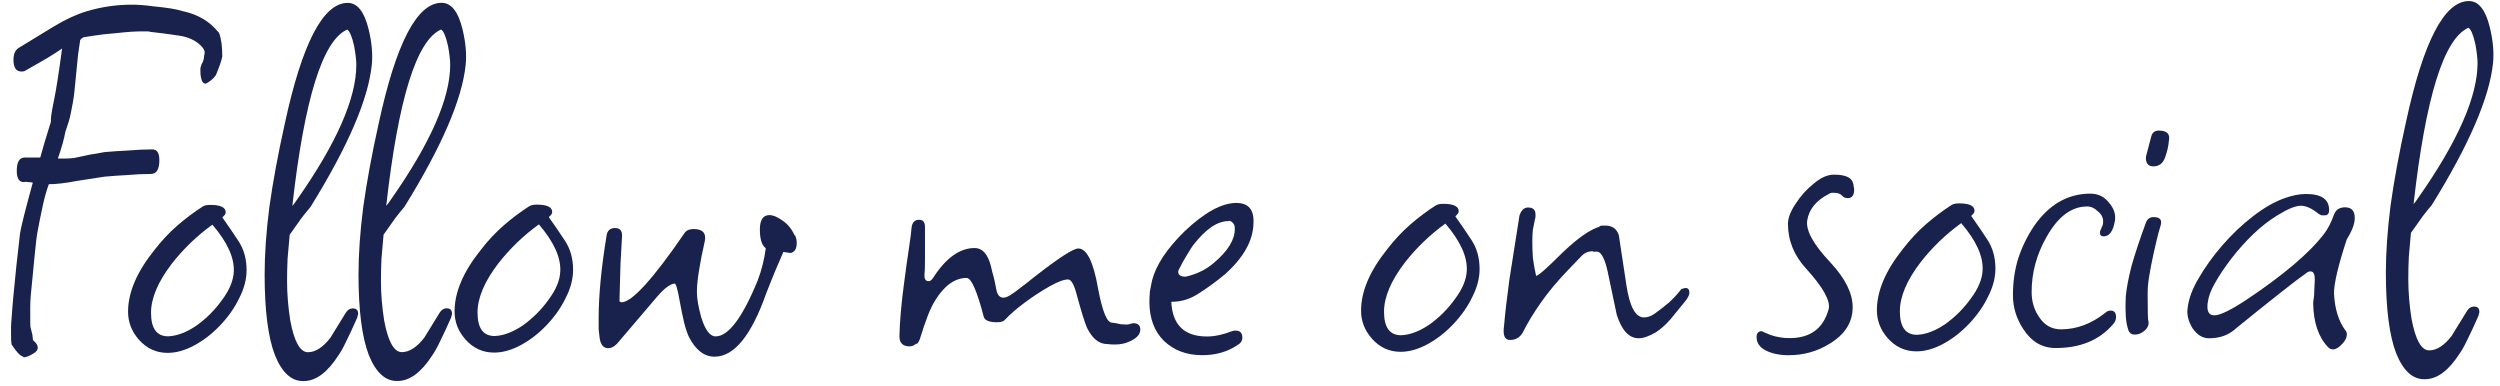
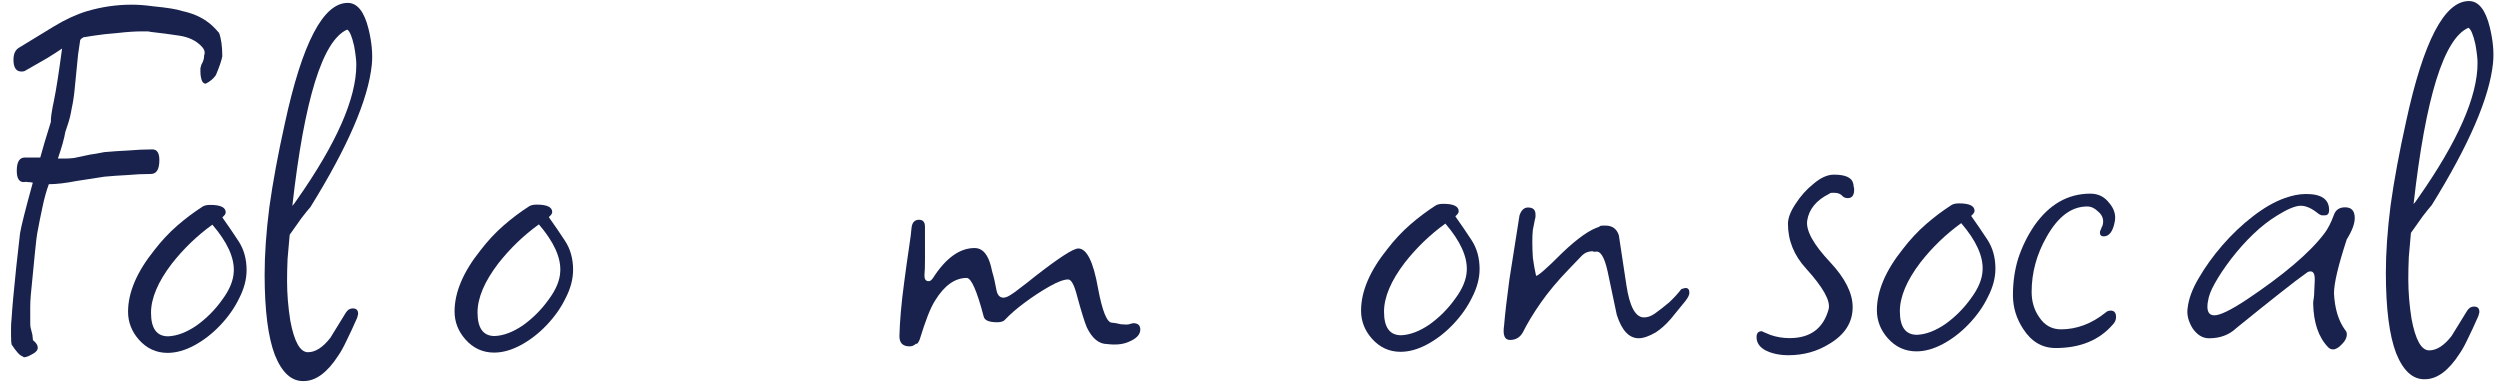
<svg xmlns="http://www.w3.org/2000/svg" width="220" height="34" viewBox="0 0 220 34" fill="none">
  <path d="M2.101 31.44L1.96 31.346C1.741 31.284 1.427 30.939 1.019 30.313C0.988 30.188 0.972 29.921 0.972 29.514C0.971 29.326 0.971 29.107 0.971 28.856C0.971 28.605 0.986 28.339 1.017 28.057C1.079 27.054 1.219 25.519 1.436 23.451L1.763 20.536C1.856 19.941 2.231 18.452 2.887 16.07C2.73 16.039 2.589 16.024 2.464 16.024C2.339 15.992 2.213 15.993 2.088 16.024C1.681 16.024 1.477 15.696 1.476 15.038C1.475 14.254 1.71 13.862 2.18 13.862C2.995 13.861 3.449 13.861 3.543 13.861C3.637 13.516 3.762 13.077 3.918 12.544C4.074 12.012 4.262 11.4 4.48 10.711C4.449 10.46 4.542 9.818 4.761 8.784C4.948 7.875 5.182 6.371 5.462 4.271C5.149 4.491 4.71 4.773 4.146 5.118C3.614 5.432 2.956 5.809 2.173 6.248C2.111 6.279 2.017 6.295 1.891 6.295C1.421 6.296 1.186 5.951 1.186 5.262C1.185 4.729 1.357 4.369 1.702 4.18L4.708 2.345C5.742 1.717 6.728 1.262 7.668 0.979C8.952 0.602 10.252 0.413 11.568 0.412C12.164 0.411 12.79 0.458 13.448 0.551C14.733 0.675 15.595 0.816 16.034 0.972C16.911 1.159 17.648 1.472 18.244 1.91C18.526 2.098 18.871 2.426 19.279 2.896C19.467 3.397 19.562 4.087 19.562 4.964C19.5 5.309 19.312 5.857 19 6.609C18.781 6.923 18.483 7.174 18.107 7.362C17.888 7.362 17.747 7.174 17.684 6.799C17.652 6.673 17.637 6.501 17.637 6.282C17.636 6.188 17.636 6.094 17.636 6C17.668 5.874 17.699 5.765 17.73 5.67C17.886 5.42 17.965 5.153 17.964 4.871C17.996 4.809 18.011 4.73 18.011 4.636C18.011 4.448 17.917 4.26 17.729 4.072C17.258 3.572 16.6 3.259 15.754 3.134C14.939 3.01 14.109 2.901 13.262 2.807C13.168 2.776 13.059 2.761 12.933 2.761C12.808 2.761 12.667 2.761 12.51 2.761C11.884 2.762 11.163 2.809 10.349 2.904C9.534 2.967 8.829 3.046 8.234 3.141C7.639 3.235 7.341 3.282 7.341 3.282C7.216 3.345 7.122 3.424 7.059 3.518C7.028 3.674 6.966 4.097 6.872 4.787C6.81 5.476 6.717 6.416 6.593 7.607C6.531 8.328 6.437 8.97 6.312 9.534C6.219 10.098 6.094 10.6 5.938 11.039L5.75 11.603C5.657 12.167 5.438 12.95 5.094 13.953L5.705 13.953C5.956 13.953 6.222 13.937 6.504 13.905C6.786 13.842 7.084 13.779 7.397 13.716C7.804 13.622 8.149 13.559 8.431 13.527C8.744 13.465 8.995 13.417 9.183 13.386C9.903 13.323 10.608 13.275 11.297 13.243C12.018 13.18 12.723 13.148 13.412 13.147C13.82 13.147 14.024 13.46 14.024 14.087C14.025 14.901 13.775 15.309 13.273 15.309C12.584 15.31 11.895 15.342 11.205 15.405C10.547 15.437 9.874 15.485 9.185 15.548L6.741 15.926C5.77 16.115 4.955 16.21 4.297 16.21C4.078 16.806 3.891 17.48 3.735 18.232C3.579 18.952 3.423 19.736 3.267 20.582C3.236 20.739 3.173 21.271 3.08 22.18C2.987 23.089 2.863 24.358 2.708 25.988C2.677 26.363 2.661 26.708 2.661 27.022C2.662 27.335 2.662 27.617 2.662 27.868C2.662 28.087 2.663 28.291 2.663 28.479C2.663 28.667 2.679 28.808 2.71 28.901L2.852 29.465L2.899 29.935C3.181 30.154 3.322 30.374 3.323 30.593C3.323 30.812 3.166 31 2.853 31.157C2.54 31.346 2.289 31.44 2.101 31.44Z" fill="#18224D" />
  <path d="M14.75 31.053C13.748 31.054 12.901 30.663 12.211 29.88C11.584 29.16 11.27 28.346 11.269 27.437C11.268 25.745 12.034 23.943 13.567 22.03C14.193 21.215 14.866 20.494 15.586 19.866C16.307 19.239 17.058 18.674 17.841 18.172C17.998 18.078 18.217 18.031 18.499 18.031C19.408 18.03 19.862 18.249 19.863 18.688C19.863 18.813 19.769 18.954 19.581 19.111L19.581 19.158C20.052 19.816 20.522 20.504 20.993 21.225C21.463 21.945 21.699 22.791 21.7 23.762C21.701 24.577 21.482 25.407 21.044 26.254C20.637 27.1 20.074 27.899 19.354 28.652C18.665 29.373 17.914 29.954 17.1 30.393C16.285 30.832 15.502 31.052 14.75 31.053ZM14.796 29.596C15.579 29.564 16.409 29.25 17.286 28.654C18.163 28.026 18.914 27.274 19.54 26.396C20.197 25.518 20.541 24.687 20.572 23.904C20.634 22.682 20.006 21.304 18.688 19.77C17.342 20.742 16.152 21.887 15.119 23.204C13.899 24.803 13.289 26.245 13.29 27.529C13.291 28.908 13.793 29.597 14.796 29.596Z" fill="#18224D" />
  <path d="M26.726 33.534C25.661 33.566 24.814 32.799 24.186 31.233C23.59 29.667 23.29 27.317 23.287 24.184C23.286 22.398 23.425 20.408 23.705 18.214C24.017 15.989 24.469 13.545 25.062 10.881C26.591 3.798 28.436 0.256 30.599 0.254C31.445 0.254 32.056 1.021 32.434 2.556C32.717 3.715 32.811 4.764 32.718 5.705C32.407 8.744 30.61 12.913 27.324 18.211C27.105 18.462 26.839 18.791 26.526 19.199C26.244 19.606 25.9 20.092 25.493 20.657C25.431 21.378 25.369 22.082 25.307 22.772C25.276 23.461 25.261 24.119 25.262 24.746C25.263 25.874 25.358 27.033 25.547 28.224C25.893 30.072 26.411 30.996 27.1 30.995C27.758 30.995 28.416 30.571 29.073 29.725L30.434 27.515C30.591 27.264 30.794 27.138 31.045 27.138C31.358 27.138 31.515 27.294 31.515 27.608C31.515 27.67 31.5 27.733 31.468 27.796C31.468 27.858 31.453 27.921 31.422 27.984C31.078 28.767 30.765 29.441 30.483 30.005C30.233 30.538 29.998 30.962 29.779 31.275C28.809 32.78 27.792 33.533 26.726 33.534ZM30.553 2.604C28.392 3.546 26.783 8.718 25.726 18.119C25.82 18.024 25.961 17.836 26.148 17.554C29.622 12.601 31.358 8.651 31.355 5.706C31.355 5.486 31.339 5.251 31.308 5.001C31.276 4.719 31.229 4.405 31.166 4.061C30.977 3.215 30.773 2.73 30.553 2.604Z" fill="#18224D" />
-   <path d="M34.988 33.526C33.923 33.559 33.076 32.792 32.448 31.226C31.851 29.66 31.552 27.31 31.549 24.177C31.547 22.39 31.687 20.401 31.967 18.207C32.278 15.982 32.73 13.538 33.323 10.874C34.853 3.791 36.698 0.249 38.86 0.247C39.706 0.246 40.318 1.014 40.695 2.549C40.978 3.708 41.073 4.757 40.98 5.697C40.669 8.737 38.871 12.906 35.586 18.204C35.367 18.455 35.101 18.784 34.788 19.192C34.506 19.599 34.162 20.085 33.755 20.65C33.693 21.37 33.631 22.075 33.569 22.765C33.538 23.454 33.523 24.112 33.523 24.739C33.524 25.867 33.619 27.026 33.809 28.217C34.155 30.065 34.672 30.989 35.362 30.988C36.02 30.988 36.678 30.564 37.335 29.718L38.696 27.507C38.852 27.256 39.056 27.131 39.306 27.131C39.62 27.131 39.777 27.287 39.777 27.6C39.777 27.663 39.761 27.726 39.73 27.788C39.73 27.851 39.715 27.914 39.683 27.977C39.339 28.76 39.026 29.434 38.745 29.998C38.495 30.531 38.26 30.954 38.041 31.268C37.071 32.773 36.053 33.526 34.988 33.526ZM38.815 2.597C36.654 3.539 35.045 8.71 33.988 18.111C34.082 18.017 34.222 17.829 34.41 17.547C37.884 12.593 39.62 8.644 39.617 5.699C39.617 5.479 39.601 5.244 39.569 4.994C39.538 4.712 39.49 4.398 39.428 4.054C39.239 3.208 39.035 2.722 38.815 2.597Z" fill="#18224D" />
  <path d="M43.483 31.028C42.48 31.029 41.634 30.638 40.944 29.855C40.316 29.135 40.002 28.321 40.002 27.412C40 25.72 40.766 23.918 42.3 22.005C42.926 21.19 43.599 20.469 44.319 19.841C45.039 19.214 45.791 18.649 46.574 18.148C46.73 18.053 46.949 18.006 47.231 18.006C48.14 18.005 48.594 18.224 48.595 18.663C48.595 18.788 48.501 18.929 48.313 19.086L48.313 19.133C48.784 19.791 49.255 20.48 49.725 21.2C50.196 21.92 50.431 22.766 50.432 23.737C50.433 24.552 50.214 25.382 49.776 26.229C49.37 27.075 48.806 27.875 48.087 28.627C47.398 29.349 46.646 29.929 45.832 30.368C45.018 30.808 44.235 31.027 43.483 31.028ZM43.528 29.571C44.312 29.539 45.142 29.225 46.019 28.629C46.895 28.002 47.647 27.249 48.273 26.371C48.93 25.493 49.274 24.663 49.304 23.879C49.366 22.657 48.738 21.279 47.421 19.745C46.074 20.717 44.885 21.862 43.852 23.179C42.631 24.778 42.021 26.22 42.023 27.504C42.024 28.883 42.526 29.572 43.528 29.571Z" fill="#18224D" />
-   <path d="M62.883 31.387C61.974 31.388 61.222 30.809 60.625 29.65C60.468 29.306 60.327 28.883 60.201 28.382C60.075 27.849 59.95 27.238 59.824 26.549C59.635 25.453 59.478 24.92 59.352 24.951C58.945 25.014 58.444 25.391 57.849 26.081L54.281 30.267C54.031 30.518 53.78 30.643 53.529 30.643C53.122 30.644 52.871 30.362 52.776 29.798C52.745 29.547 52.713 29.281 52.682 28.999C52.682 28.686 52.681 28.357 52.681 28.012C52.679 26.007 52.912 23.578 53.38 20.727C53.442 20.288 53.692 20.068 54.131 20.068C54.538 20.068 54.742 20.287 54.743 20.725C54.712 21.415 54.666 22.245 54.604 23.216C54.573 24.157 54.543 25.253 54.513 26.507C54.575 26.569 54.638 26.601 54.701 26.601C55.609 26.6 57.472 24.546 60.288 20.439C60.445 20.25 60.696 20.156 61.04 20.156C61.824 20.155 62.153 20.5 62.028 21.189C61.56 23.258 61.326 24.762 61.327 25.702C61.328 26.266 61.453 27.002 61.705 27.91C62.05 29.038 62.474 29.602 62.975 29.601C64.103 29.6 65.34 27.954 66.684 24.663C67.028 23.754 67.262 22.814 67.387 21.843C67.042 21.592 66.869 21.044 66.868 20.198C66.868 19.352 67.149 18.929 67.713 18.928C68.026 18.928 68.403 19.084 68.841 19.397C69.312 19.71 69.672 20.148 69.924 20.712L69.971 20.712C70.065 20.931 70.112 21.151 70.112 21.37C70.113 21.903 69.925 22.201 69.549 22.264L68.938 22.17C68.782 22.515 68.578 22.985 68.328 23.581C68.078 24.176 67.781 24.913 67.437 25.79C66.124 29.52 64.606 31.386 62.883 31.387Z" fill="#18224D" />
  <path d="M80.043 30.48C79.448 30.48 79.15 30.183 79.149 29.587C79.179 28.271 79.319 26.689 79.568 24.84C79.724 23.649 79.864 22.646 79.989 21.831C80.113 21.017 80.191 20.406 80.222 19.998C80.284 19.56 80.503 19.34 80.879 19.34C81.224 19.34 81.397 19.543 81.397 19.95C81.398 21.078 81.399 22.003 81.399 22.723C81.4 23.413 81.385 23.898 81.354 24.18L81.354 24.274C81.354 24.588 81.479 24.744 81.73 24.744C81.855 24.744 81.981 24.65 82.106 24.462C83.232 22.706 84.454 21.828 85.769 21.826C86.365 21.826 86.804 22.233 87.087 23.047C87.149 23.204 87.228 23.502 87.322 23.94C87.448 24.347 87.574 24.896 87.7 25.585C87.794 25.992 87.998 26.196 88.311 26.195C88.499 26.195 88.75 26.085 89.063 25.866C89.22 25.771 89.454 25.599 89.768 25.348C90.112 25.097 90.535 24.768 91.036 24.36C93.165 22.698 94.449 21.866 94.888 21.866C95.639 21.865 96.22 23.04 96.63 25.389C97.007 27.394 97.415 28.396 97.854 28.396C97.98 28.396 98.246 28.443 98.653 28.536C99.029 28.567 99.264 28.567 99.358 28.536C99.421 28.504 99.484 28.489 99.546 28.489C99.609 28.457 99.672 28.442 99.734 28.441C100.142 28.441 100.345 28.629 100.346 29.005C100.346 29.444 100.002 29.804 99.313 30.087C98.811 30.307 98.185 30.37 97.433 30.276C96.712 30.277 96.116 29.792 95.646 28.821C95.457 28.383 95.174 27.474 94.797 26.096C94.546 25.093 94.279 24.592 93.997 24.592C93.621 24.593 93.073 24.797 92.352 25.205C91.632 25.613 90.912 26.083 90.192 26.617C89.472 27.15 88.892 27.652 88.454 28.122C88.329 28.279 88.094 28.358 87.749 28.358C87.06 28.358 86.668 28.202 86.574 27.889C85.976 25.602 85.474 24.459 85.067 24.459C84.033 24.46 83.109 25.119 82.296 26.436C82.076 26.78 81.858 27.235 81.639 27.799C81.42 28.363 81.185 29.053 80.936 29.868C80.81 30.181 80.701 30.307 80.607 30.244C80.45 30.401 80.262 30.479 80.043 30.48Z" fill="#18224D" />
-   <path d="M105.804 31.256C104.426 31.257 103.297 30.835 102.419 29.99C101.573 29.145 101.149 28.002 101.147 26.56C101.147 26.247 101.163 25.933 101.194 25.62C101.256 25.307 101.318 24.993 101.381 24.68C101.724 23.332 102.679 21.89 104.244 20.354C105.997 18.691 107.516 17.86 108.801 17.859C109.866 17.858 110.368 18.453 110.306 19.643C110.276 21.179 109.432 22.683 107.772 24.157C107.052 24.753 106.301 25.302 105.518 25.804C104.766 26.306 103.967 26.558 103.121 26.558L103.074 26.558C103.17 28.595 104.221 29.613 106.226 29.611C106.884 29.61 107.62 29.453 108.435 29.139C108.497 29.108 108.591 29.092 108.717 29.092C109.124 29.091 109.328 29.295 109.328 29.702C109.328 29.984 109.188 30.204 108.906 30.36C108.029 30.957 106.995 31.255 105.804 31.256ZM104.341 24.348C105.313 24.128 106.143 23.72 106.831 23.124C108.053 22.089 108.663 21.102 108.662 20.162L108.662 20.068C108.662 19.848 108.583 19.676 108.426 19.551C108.27 19.426 108.16 19.395 108.097 19.457C107.126 19.458 106.093 20.164 104.997 21.575C104.841 21.794 104.653 22.092 104.434 22.468C104.215 22.813 103.98 23.236 103.73 23.738C103.699 23.801 103.683 23.863 103.683 23.926C103.683 24.208 103.903 24.349 104.341 24.348Z" fill="#18224D" />
  <path d="M123.254 30.959C122.251 30.96 121.405 30.569 120.715 29.786C120.088 29.066 119.774 28.252 119.773 27.343C119.771 25.651 120.538 23.849 122.071 21.936C122.697 21.121 123.37 20.4 124.09 19.772C124.81 19.145 125.562 18.58 126.345 18.078C126.501 17.984 126.721 17.937 127.003 17.937C127.911 17.936 128.366 18.155 128.366 18.594C128.366 18.719 128.273 18.86 128.085 19.017L128.085 19.064C128.555 19.721 129.026 20.41 129.497 21.131C129.967 21.851 130.203 22.697 130.204 23.668C130.204 24.483 129.986 25.313 129.548 26.16C129.141 27.006 128.578 27.805 127.858 28.558C127.169 29.279 126.418 29.86 125.603 30.299C124.789 30.738 124.006 30.958 123.254 30.959ZM123.3 29.502C124.083 29.47 124.913 29.156 125.79 28.56C126.667 27.932 127.418 27.18 128.044 26.302C128.701 25.424 129.045 24.593 129.076 23.81C129.137 22.588 128.51 21.21 127.192 19.676C125.846 20.648 124.656 21.793 123.623 23.11C122.403 24.709 121.793 26.151 121.794 27.435C121.795 28.814 122.297 29.503 123.3 29.502Z" fill="#18224D" />
  <path d="M132.877 29.917C132.407 29.917 132.234 29.494 132.359 28.648C132.452 27.551 132.608 26.204 132.826 24.606C133.075 22.976 133.371 21.096 133.714 18.965C133.87 18.495 134.12 18.26 134.465 18.259C134.904 18.259 135.123 18.462 135.124 18.87C135.124 18.901 135.124 18.964 135.124 19.058C135.124 19.12 135.108 19.199 135.077 19.293C135.015 19.575 134.952 19.888 134.89 20.233C134.859 20.546 134.843 20.891 134.844 21.267C134.844 21.706 134.86 22.176 134.892 22.677C134.955 23.178 135.049 23.711 135.175 24.275C135.363 24.275 136.13 23.6 137.477 22.252C138.823 20.966 139.919 20.197 140.765 19.946L140.764 19.899C140.858 19.867 140.952 19.852 141.046 19.852C141.14 19.852 141.219 19.852 141.281 19.851C141.877 19.851 142.269 20.133 142.457 20.696L143.119 25.067C143.403 26.978 143.92 27.933 144.672 27.933C144.986 27.932 145.299 27.822 145.612 27.603C146.051 27.289 146.473 26.96 146.88 26.615C147.287 26.238 147.647 25.846 147.96 25.439C148.148 25.376 148.274 25.344 148.336 25.344C148.556 25.344 148.665 25.485 148.666 25.767C148.666 25.955 148.541 26.206 148.29 26.519C147.883 27.021 147.461 27.538 147.023 28.072C146.584 28.573 146.146 28.965 145.708 29.248C145.113 29.593 144.611 29.766 144.204 29.766C143.358 29.767 142.715 29.078 142.275 27.7L141.473 23.893C141.19 22.609 140.829 22.029 140.39 22.155C140.359 22.155 140.312 22.155 140.249 22.155C140.218 22.124 140.171 22.108 140.108 22.108C139.983 22.109 139.826 22.14 139.638 22.203C139.482 22.266 139.325 22.375 139.169 22.532L138.042 23.708C137.071 24.712 136.257 25.684 135.6 26.624C134.943 27.565 134.411 28.443 134.005 29.258C133.754 29.697 133.378 29.916 132.877 29.917Z" fill="#18224D" />
  <path d="M157.398 31.259C156.615 31.259 155.941 31.119 155.377 30.837C154.844 30.556 154.577 30.164 154.577 29.663C154.576 29.318 154.733 29.146 155.046 29.145C155.015 29.145 155.266 29.255 155.798 29.474C156.331 29.661 156.895 29.755 157.491 29.754C159.308 29.753 160.451 28.906 160.919 27.213C161.107 26.493 160.448 25.302 158.942 23.643C157.876 22.485 157.342 21.169 157.341 19.697C157.341 19.195 157.559 18.615 157.997 17.957C158.436 17.267 158.968 16.671 159.594 16.17C160.22 15.636 160.815 15.37 161.379 15.369C162.382 15.368 162.946 15.618 163.072 16.119C163.103 16.213 163.119 16.308 163.119 16.401C163.151 16.495 163.166 16.59 163.166 16.683C163.167 17.185 162.979 17.436 162.603 17.436C162.384 17.436 162.211 17.358 162.086 17.201C161.929 17.045 161.71 16.967 161.428 16.967C161.365 16.967 161.287 16.967 161.193 16.967C161.099 16.967 161.02 16.999 160.958 17.061C159.83 17.626 159.189 18.41 159.033 19.413C158.908 20.291 159.583 21.512 161.057 23.077C162.374 24.486 163.033 25.802 163.034 27.024C163.036 28.371 162.347 29.453 160.969 30.268C159.904 30.927 158.714 31.257 157.398 31.259Z" fill="#18224D" />
  <path d="M168.648 30.92C167.645 30.921 166.799 30.53 166.109 29.747C165.481 29.027 165.167 28.212 165.166 27.304C165.165 25.612 165.931 23.809 167.465 21.897C168.091 21.081 168.764 20.36 169.484 19.733C170.204 19.106 170.956 18.541 171.738 18.039C171.895 17.945 172.114 17.898 172.396 17.898C173.305 17.897 173.76 18.116 173.76 18.554C173.76 18.68 173.666 18.821 173.478 18.977L173.478 19.024C173.949 19.682 174.419 20.371 174.89 21.091C175.361 21.812 175.596 22.657 175.597 23.629C175.598 24.443 175.379 25.274 174.941 26.12C174.535 26.967 173.972 27.766 173.252 28.519C172.563 29.24 171.811 29.82 170.997 30.26C170.183 30.699 169.4 30.919 168.648 30.92ZM168.693 29.463C169.477 29.431 170.307 29.117 171.184 28.52C172.06 27.893 172.812 27.14 173.438 26.263C174.095 25.385 174.439 24.554 174.469 23.771C174.531 22.549 173.903 21.171 172.586 19.636C171.239 20.609 170.05 21.753 169.017 23.07C167.796 24.669 167.186 26.111 167.188 27.396C167.189 28.775 167.691 29.463 168.693 29.463Z" fill="#18224D" />
  <path d="M180.903 30.627C179.713 30.628 178.757 30.065 178.035 28.938C177.439 28.029 177.14 27.043 177.139 25.977C177.138 24.818 177.294 23.737 177.606 22.734C177.95 21.7 178.419 20.744 179.014 19.866C180.328 17.985 181.973 17.043 183.947 17.041C184.636 17.041 185.184 17.307 185.592 17.839C186.031 18.34 186.204 18.872 186.111 19.437C185.955 20.345 185.626 20.8 185.125 20.8C184.905 20.801 184.796 20.691 184.796 20.472C184.795 20.346 184.842 20.221 184.936 20.096L184.889 20.096C185.014 19.939 185.077 19.735 185.077 19.485C185.076 19.14 184.919 18.842 184.606 18.592C184.324 18.31 184.01 18.169 183.666 18.17C182.287 18.171 181.097 19.065 180.096 20.852C179.22 22.388 178.783 24.002 178.784 25.694C178.785 26.54 179.005 27.276 179.444 27.902C179.915 28.623 180.557 28.982 181.372 28.982C182.751 28.98 184.05 28.494 185.272 27.521C185.397 27.396 185.553 27.333 185.741 27.333C186.055 27.333 186.212 27.52 186.212 27.896C186.212 28.147 186.118 28.367 185.931 28.555C184.741 29.934 183.065 30.625 180.903 30.627Z" fill="#18224D" />
-   <path d="M189.501 14.64C189.031 14.64 188.811 14.358 188.842 13.794L189.31 12.008C189.404 11.663 189.623 11.491 189.968 11.49C190.689 11.49 190.987 11.787 190.862 12.383C190.831 12.821 190.722 13.307 190.534 13.84C190.347 14.373 190.002 14.639 189.501 14.64ZM187.869 29.446C187.587 29.446 187.398 29.321 187.304 29.071C187.179 28.726 187.1 28.303 187.068 27.802C187.036 27.3 187.036 26.736 187.067 26.11C187.129 25.389 187.3 24.48 187.581 23.383C187.894 22.286 188.316 21.017 188.847 19.575C188.972 19.262 189.191 19.105 189.505 19.105C190.1 19.104 190.304 19.37 190.116 19.903C189.991 20.311 189.882 20.718 189.788 21.125C189.695 21.533 189.601 21.94 189.507 22.348C189.351 23.068 189.227 23.711 189.133 24.275C189.04 24.839 188.993 25.34 188.993 25.779C188.995 27.314 189.011 28.113 189.043 28.176C189.137 28.489 189.043 28.787 188.761 29.069C188.479 29.32 188.182 29.446 187.869 29.446Z" fill="#18224D" />
  <path d="M205.301 30.747C205.145 30.747 205.003 30.685 204.878 30.559C204.031 29.683 203.592 28.398 203.559 26.706C203.559 26.581 203.574 26.44 203.605 26.283C203.637 26.095 203.652 25.892 203.652 25.672L203.698 24.685L203.698 24.544C203.697 23.98 203.494 23.777 203.086 23.934C202.46 24.373 201.615 25.016 200.55 25.863C199.517 26.679 198.264 27.682 196.793 28.874C196.166 29.47 195.368 29.769 194.396 29.769C193.832 29.77 193.346 29.473 192.939 28.878C192.562 28.251 192.421 27.656 192.514 27.092C192.607 26.277 192.936 25.4 193.499 24.459C194.062 23.487 194.75 22.531 195.564 21.59C196.409 20.618 197.302 19.772 198.241 19.05C199.212 18.297 200.136 17.764 201.013 17.45C201.357 17.324 201.686 17.23 201.999 17.167C202.313 17.104 202.626 17.072 202.939 17.072C204.287 17.071 204.961 17.54 204.962 18.48C204.962 18.794 204.837 18.95 204.586 18.951C204.492 18.951 204.398 18.951 204.304 18.951C204.21 18.92 204.116 18.873 204.022 18.81C203.457 18.341 202.94 18.106 202.47 18.106C202 18.107 201.311 18.389 200.403 18.954C199.683 19.393 198.978 19.942 198.289 20.601C197.601 21.26 196.943 21.997 196.317 22.812C195.723 23.596 195.253 24.301 194.909 24.928C194.565 25.524 194.362 26.056 194.3 26.526C194.268 26.652 194.253 26.808 194.253 26.997C194.253 27.498 194.457 27.748 194.865 27.748C195.366 27.748 196.306 27.292 197.683 26.383C200.972 24.186 203.257 22.242 204.54 20.549C204.853 20.141 205.135 19.592 205.385 18.903C205.541 18.464 205.87 18.244 206.371 18.244C206.935 18.244 207.218 18.557 207.218 19.183C207.219 19.685 206.984 20.311 206.515 21.064C205.765 23.352 205.39 24.934 205.391 25.812C205.455 27.159 205.785 28.24 206.381 29.054C206.475 29.148 206.522 29.273 206.522 29.43C206.522 29.712 206.382 29.994 206.1 30.276C205.818 30.59 205.552 30.747 205.301 30.747Z" fill="#18224D" />
  <path d="M213.395 33.372C212.33 33.404 211.483 32.637 210.855 31.071C210.259 29.505 209.959 27.155 209.956 24.022C209.955 22.236 210.094 20.246 210.374 18.053C210.685 15.828 211.138 13.383 211.731 10.719C213.26 3.637 215.105 0.094 217.267 0.093C218.113 0.092 218.725 0.859 219.102 2.394C219.385 3.553 219.48 4.603 219.387 5.543C219.076 8.582 217.278 12.751 213.993 18.049C213.774 18.3 213.508 18.63 213.195 19.037C212.913 19.445 212.569 19.931 212.162 20.495C212.1 21.216 212.038 21.921 211.976 22.61C211.945 23.299 211.93 23.957 211.931 24.584C211.932 25.712 212.027 26.872 212.216 28.062C212.562 29.91 213.08 30.834 213.769 30.834C214.427 30.833 215.085 30.41 215.742 29.563L217.103 27.353C217.259 27.102 217.463 26.976 217.714 26.976C218.027 26.976 218.184 27.133 218.184 27.446C218.184 27.509 218.169 27.571 218.137 27.634C218.137 27.697 218.122 27.759 218.09 27.822C217.746 28.605 217.434 29.279 217.152 29.844C216.902 30.377 216.667 30.8 216.448 31.113C215.478 32.618 214.461 33.371 213.395 33.372ZM217.222 2.443C215.061 3.384 213.452 8.556 212.395 17.957C212.489 17.863 212.63 17.675 212.817 17.392C216.291 12.439 218.027 8.489 218.024 5.544C218.024 5.325 218.008 5.09 217.976 4.839C217.945 4.557 217.898 4.244 217.835 3.899C217.646 3.053 217.442 2.568 217.222 2.443Z" fill="#18224D" />
</svg>